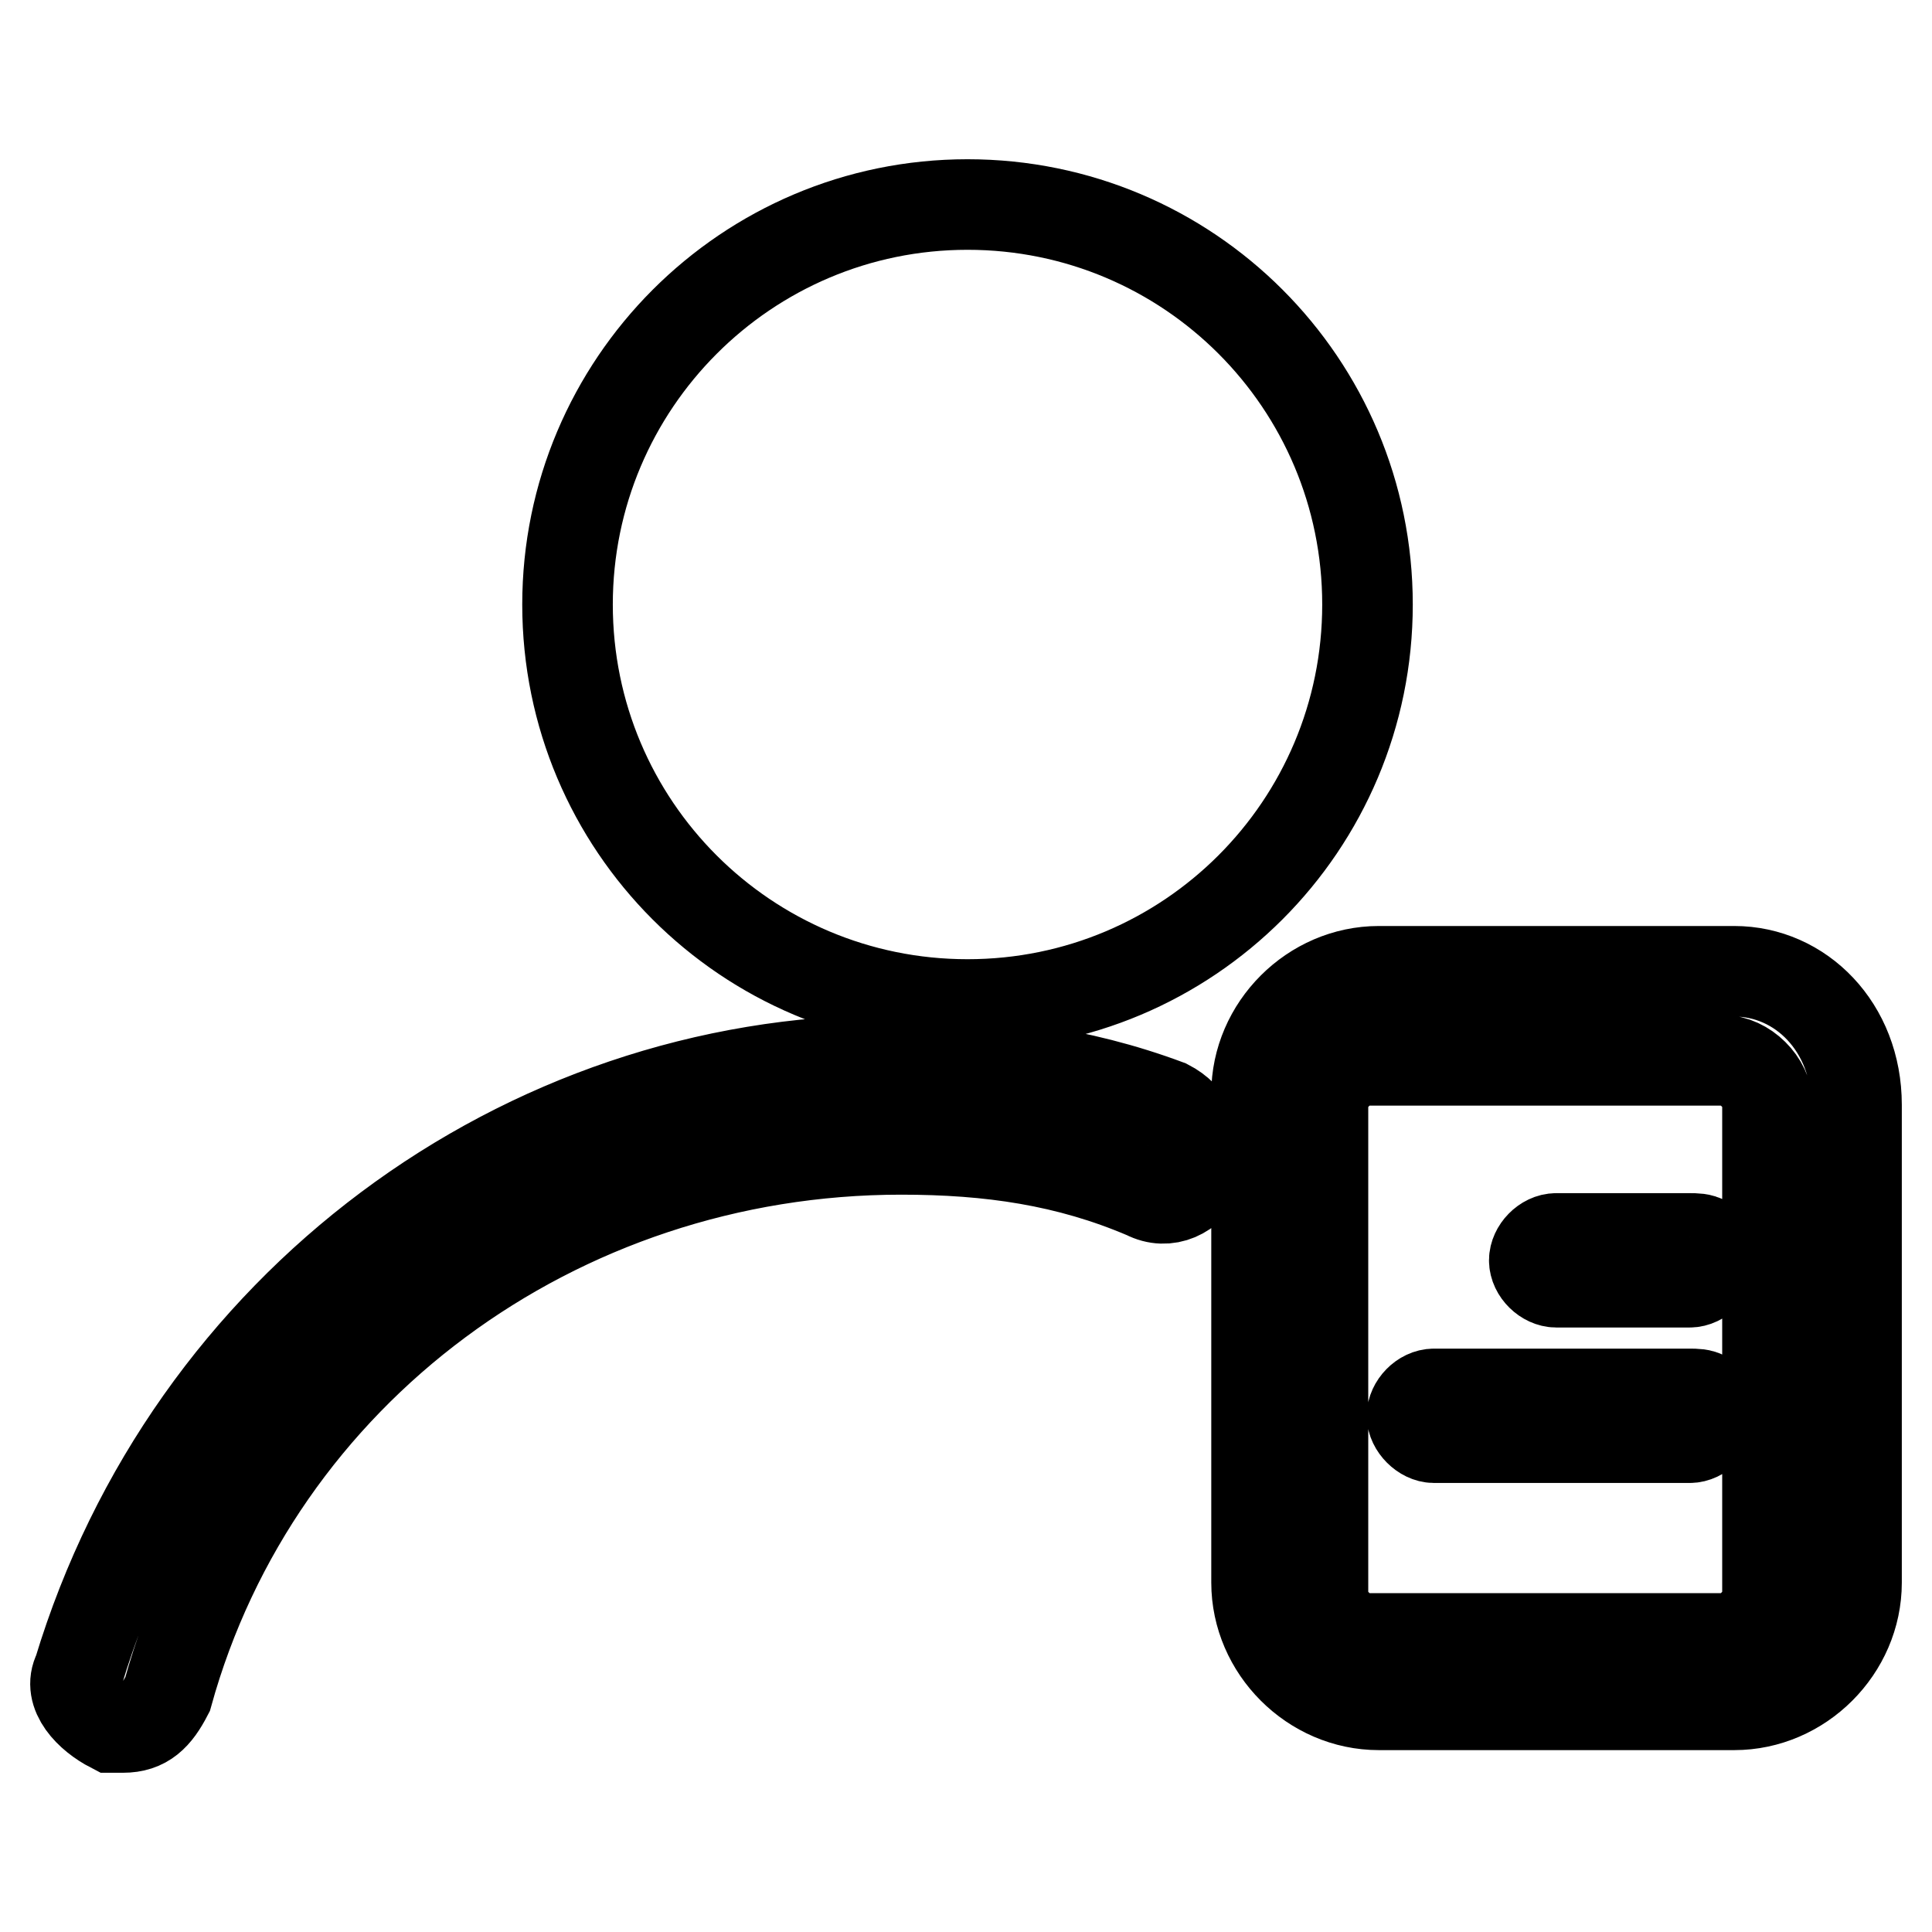
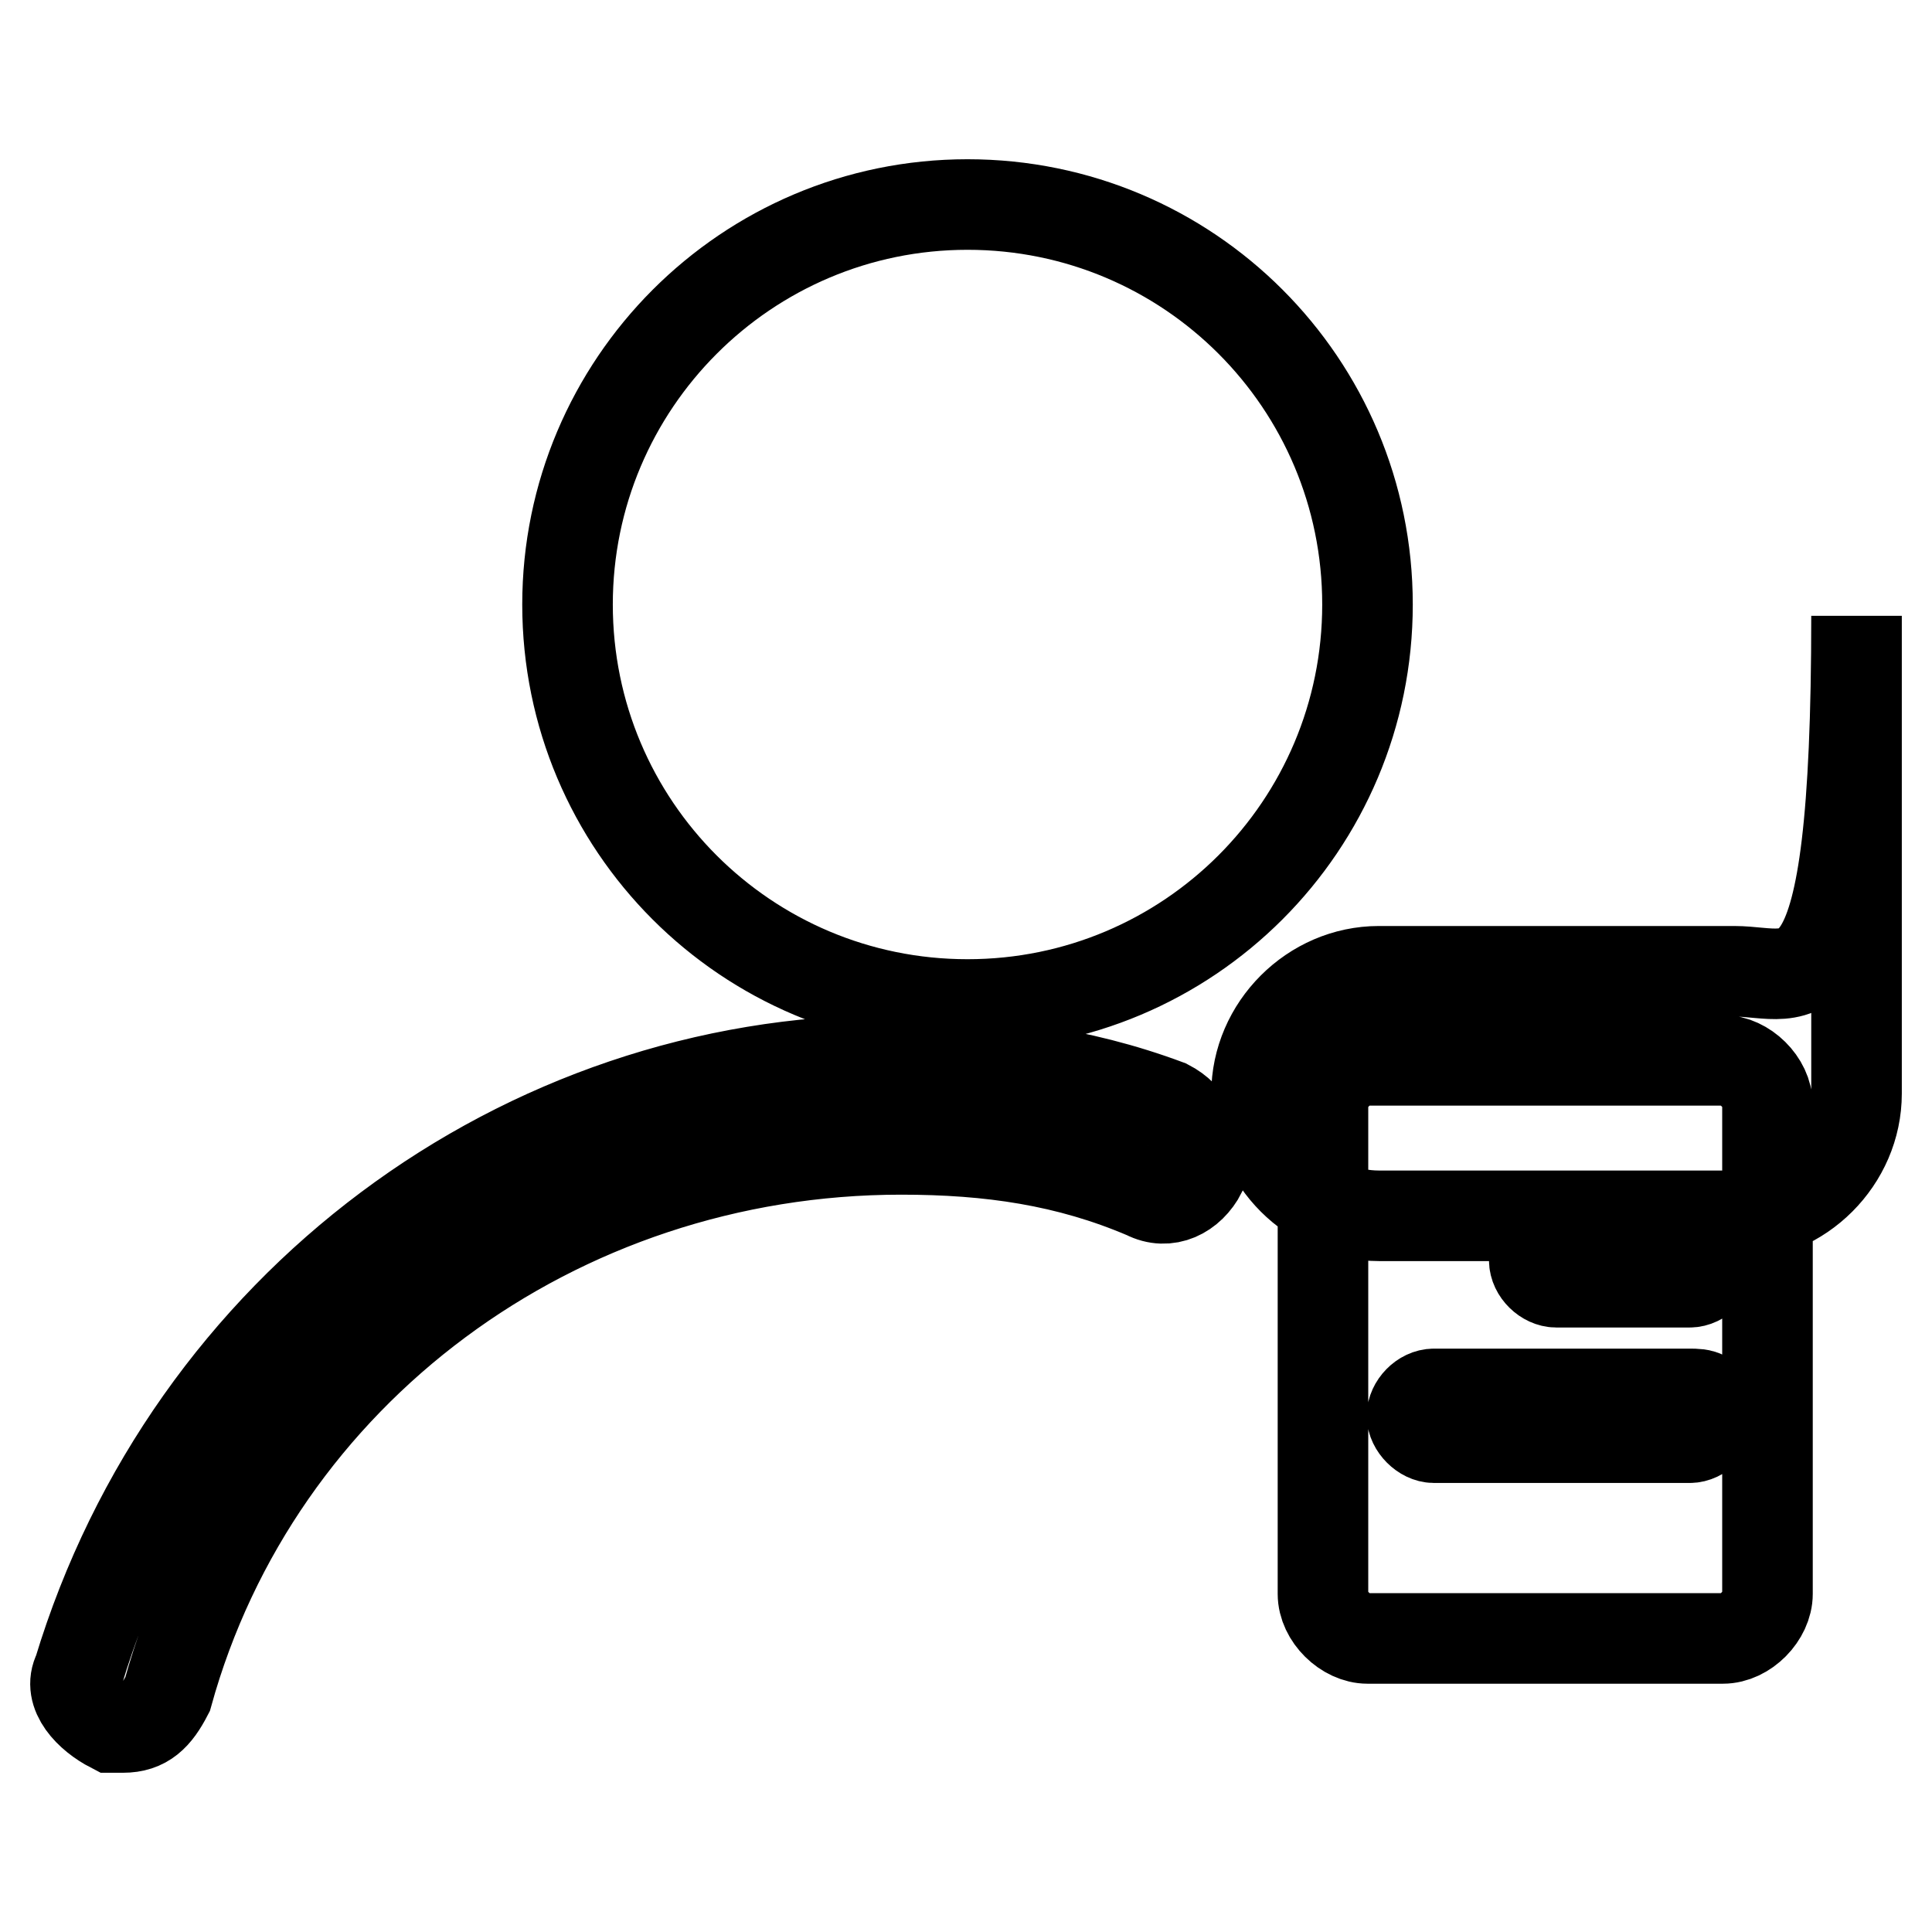
<svg xmlns="http://www.w3.org/2000/svg" version="1.1" x="0px" y="0px" viewBox="0 0 256 256" enable-background="new 0 0 256 256" xml:space="preserve">
  <g>
-     <path stroke-width="12" fill-opacity="0" stroke="#000000" d="M154.7,146.4c-11.8-4.4-23.6-5.9-36.8-5.9c-48.6,0-92.8,32.4-107.5,81c-1.5,2.9,1.5,5.9,4.4,7.4h1.5 c2.9,0,4.4-1.5,5.9-4.4c11.8-42.7,51.5-72.2,97.2-72.2c11.8,0,22.1,1.5,32.4,5.9c2.9,1.5,5.9,0,7.4-2.9 C159.1,150.8,157.6,147.9,154.7,146.4z M229.8,128.7h-47.1c-8.8,0-16.2,7.4-16.2,16.2v64.8c0,8.8,7.4,16.2,16.2,16.2h47.1 c8.8,0,16.2-7.4,16.2-16.2v-63.3C246,136.1,238.6,128.7,229.8,128.7z M234.2,211.2c0,2.9-2.9,5.9-5.9,5.9h-47.1 c-2.9,0-5.9-2.9-5.9-5.9v-64.8c0-2.9,2.9-5.9,5.9-5.9h47.1c2.9,0,5.9,2.9,5.9,5.9V211.2z M223.9,184.7H190c-1.5,0-2.9,1.5-2.9,2.9 s1.5,2.9,2.9,2.9h33.9c1.5,0,2.9-1.5,2.9-2.9C226.9,184.7,225.4,184.7,223.9,184.7z M223.9,164.1h-17.7c-1.5,0-2.9,1.5-2.9,2.9 c0,1.5,1.5,2.9,2.9,2.9h17.7c1.5,0,2.9-1.5,2.9-2.9C226.9,164.1,225.4,164.1,223.9,164.1z M75.2,80.1c0,29.3,23.7,53,53,53 c29.3,0,53-23.7,53-53c0-29.3-23.7-53-53-53C98.9,27.1,75.2,50.9,75.2,80.1z" />
+     <path stroke-width="12" fill-opacity="0" stroke="#000000" d="M154.7,146.4c-11.8-4.4-23.6-5.9-36.8-5.9c-48.6,0-92.8,32.4-107.5,81c-1.5,2.9,1.5,5.9,4.4,7.4h1.5 c2.9,0,4.4-1.5,5.9-4.4c11.8-42.7,51.5-72.2,97.2-72.2c11.8,0,22.1,1.5,32.4,5.9c2.9,1.5,5.9,0,7.4-2.9 C159.1,150.8,157.6,147.9,154.7,146.4z M229.8,128.7h-47.1c-8.8,0-16.2,7.4-16.2,16.2c0,8.8,7.4,16.2,16.2,16.2h47.1 c8.8,0,16.2-7.4,16.2-16.2v-63.3C246,136.1,238.6,128.7,229.8,128.7z M234.2,211.2c0,2.9-2.9,5.9-5.9,5.9h-47.1 c-2.9,0-5.9-2.9-5.9-5.9v-64.8c0-2.9,2.9-5.9,5.9-5.9h47.1c2.9,0,5.9,2.9,5.9,5.9V211.2z M223.9,184.7H190c-1.5,0-2.9,1.5-2.9,2.9 s1.5,2.9,2.9,2.9h33.9c1.5,0,2.9-1.5,2.9-2.9C226.9,184.7,225.4,184.7,223.9,184.7z M223.9,164.1h-17.7c-1.5,0-2.9,1.5-2.9,2.9 c0,1.5,1.5,2.9,2.9,2.9h17.7c1.5,0,2.9-1.5,2.9-2.9C226.9,164.1,225.4,164.1,223.9,164.1z M75.2,80.1c0,29.3,23.7,53,53,53 c29.3,0,53-23.7,53-53c0-29.3-23.7-53-53-53C98.9,27.1,75.2,50.9,75.2,80.1z" />
  </g>
</svg>